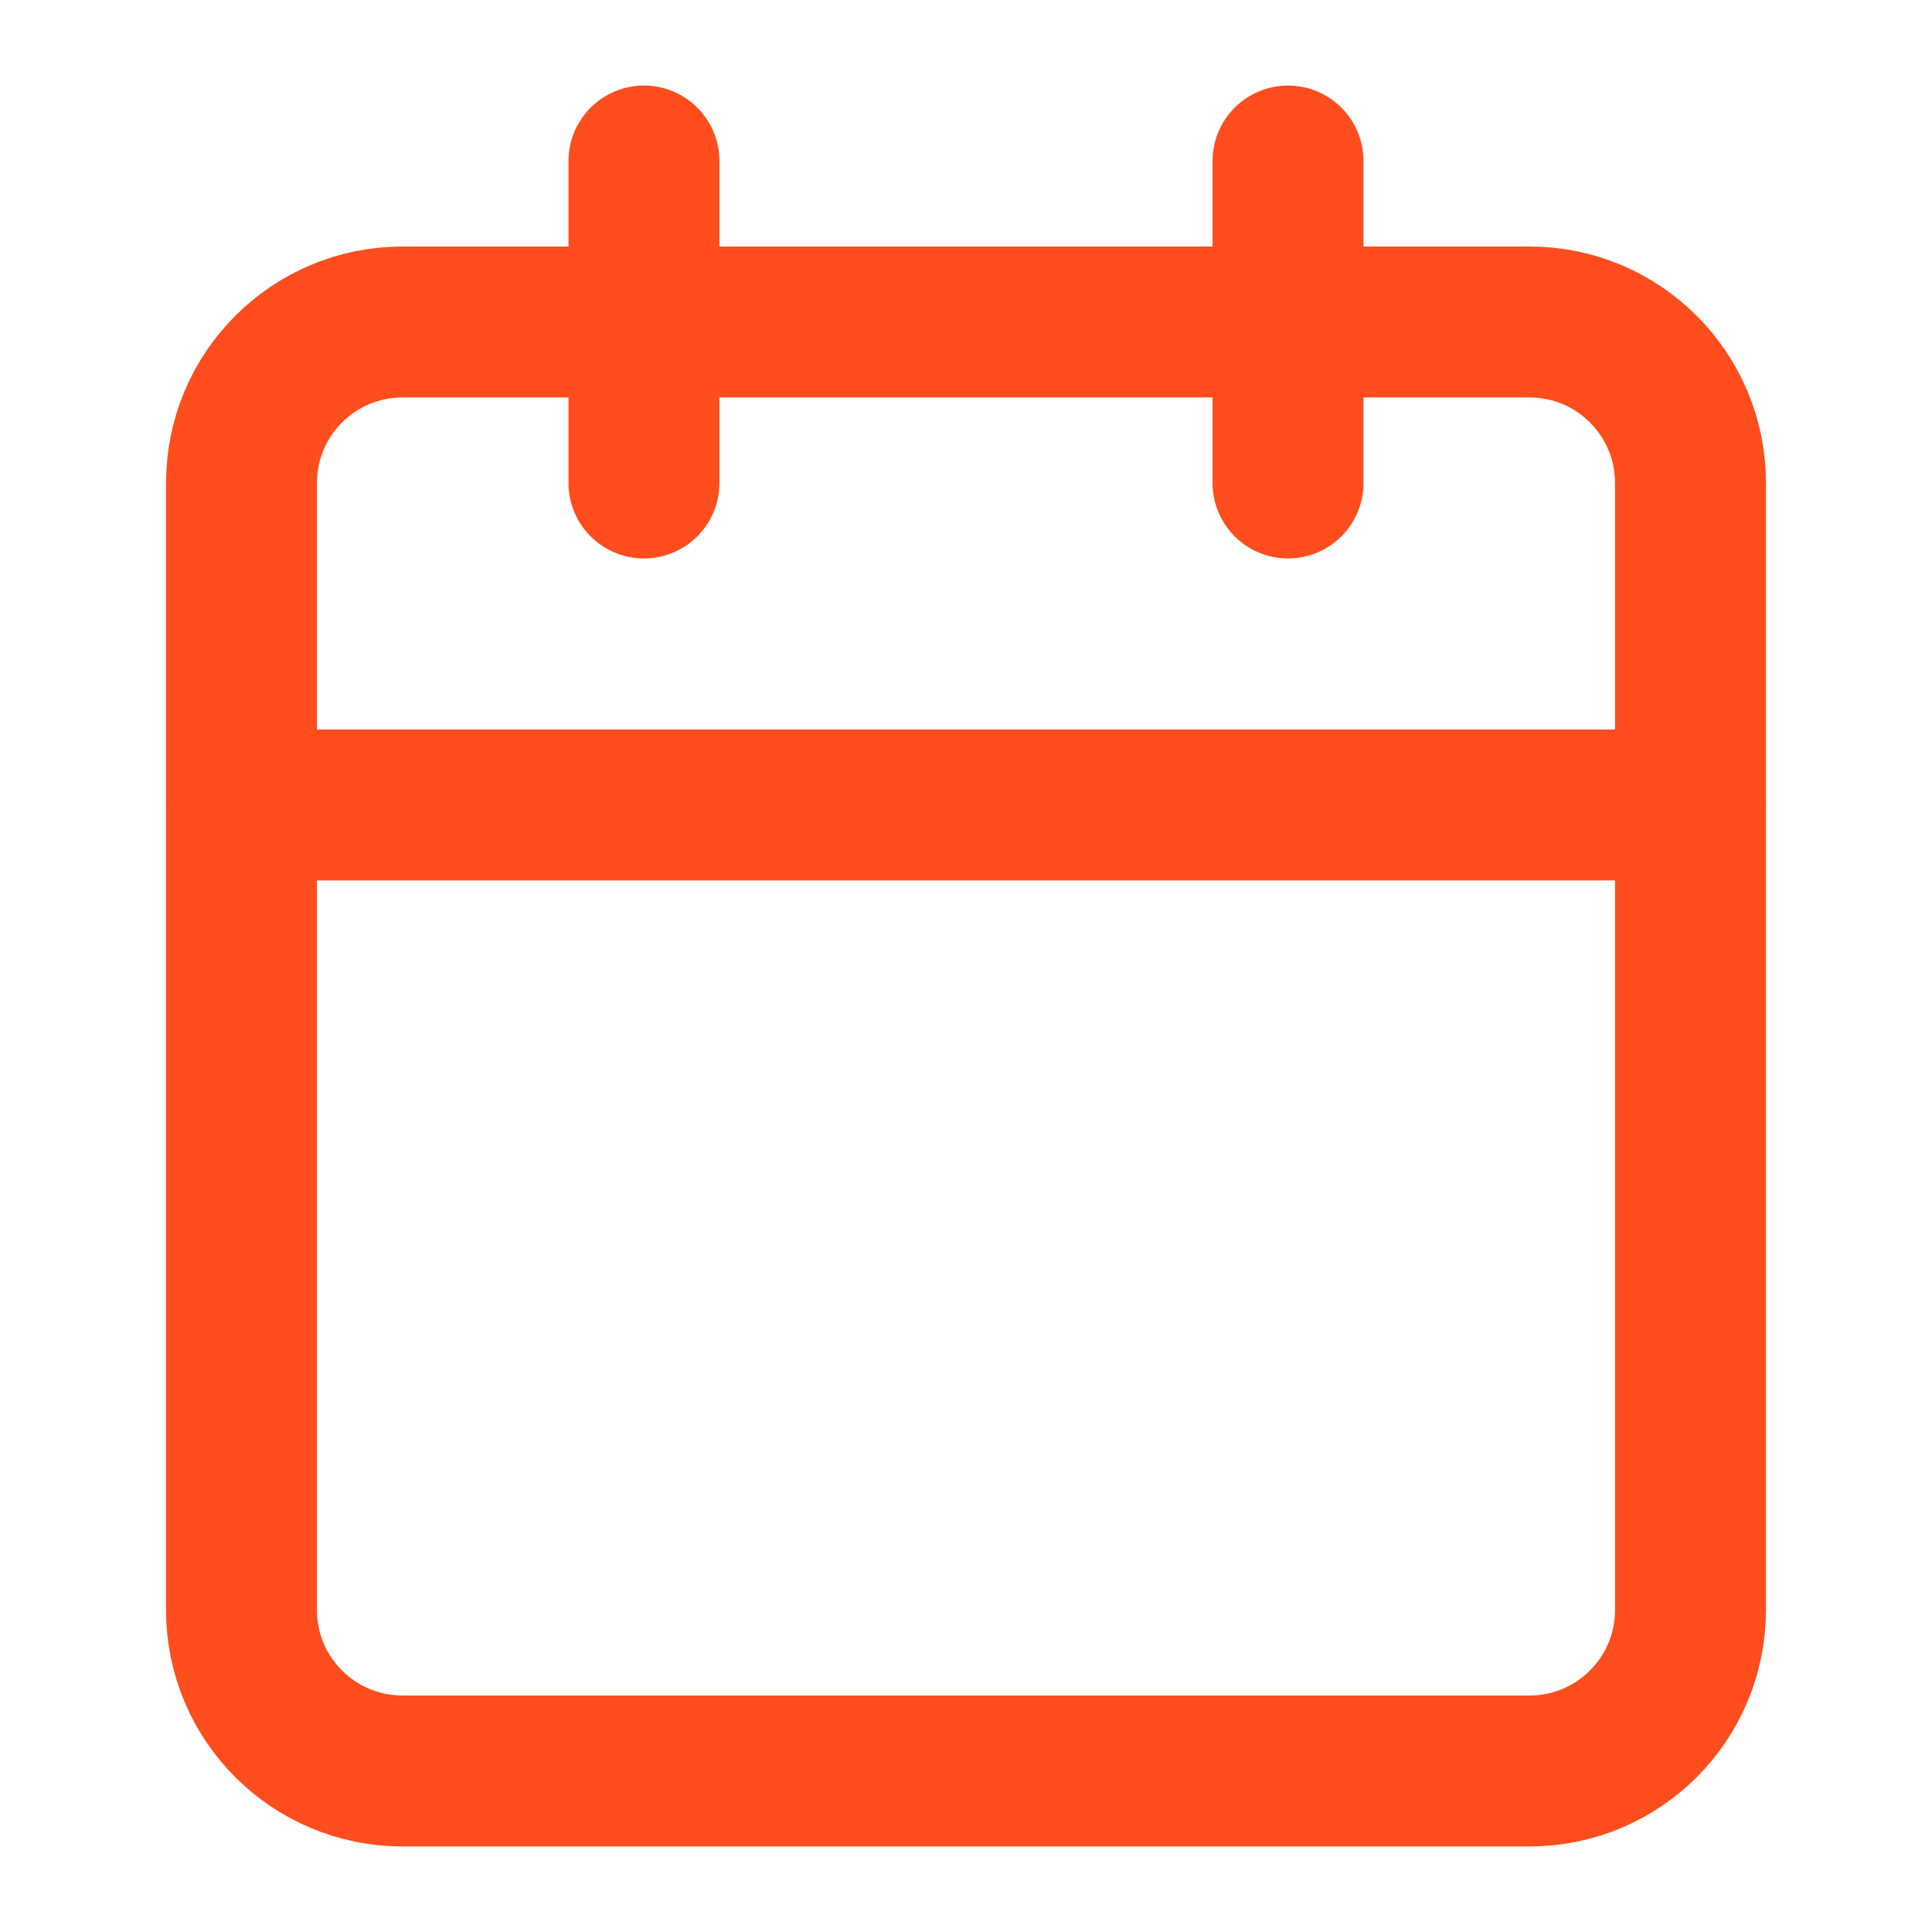
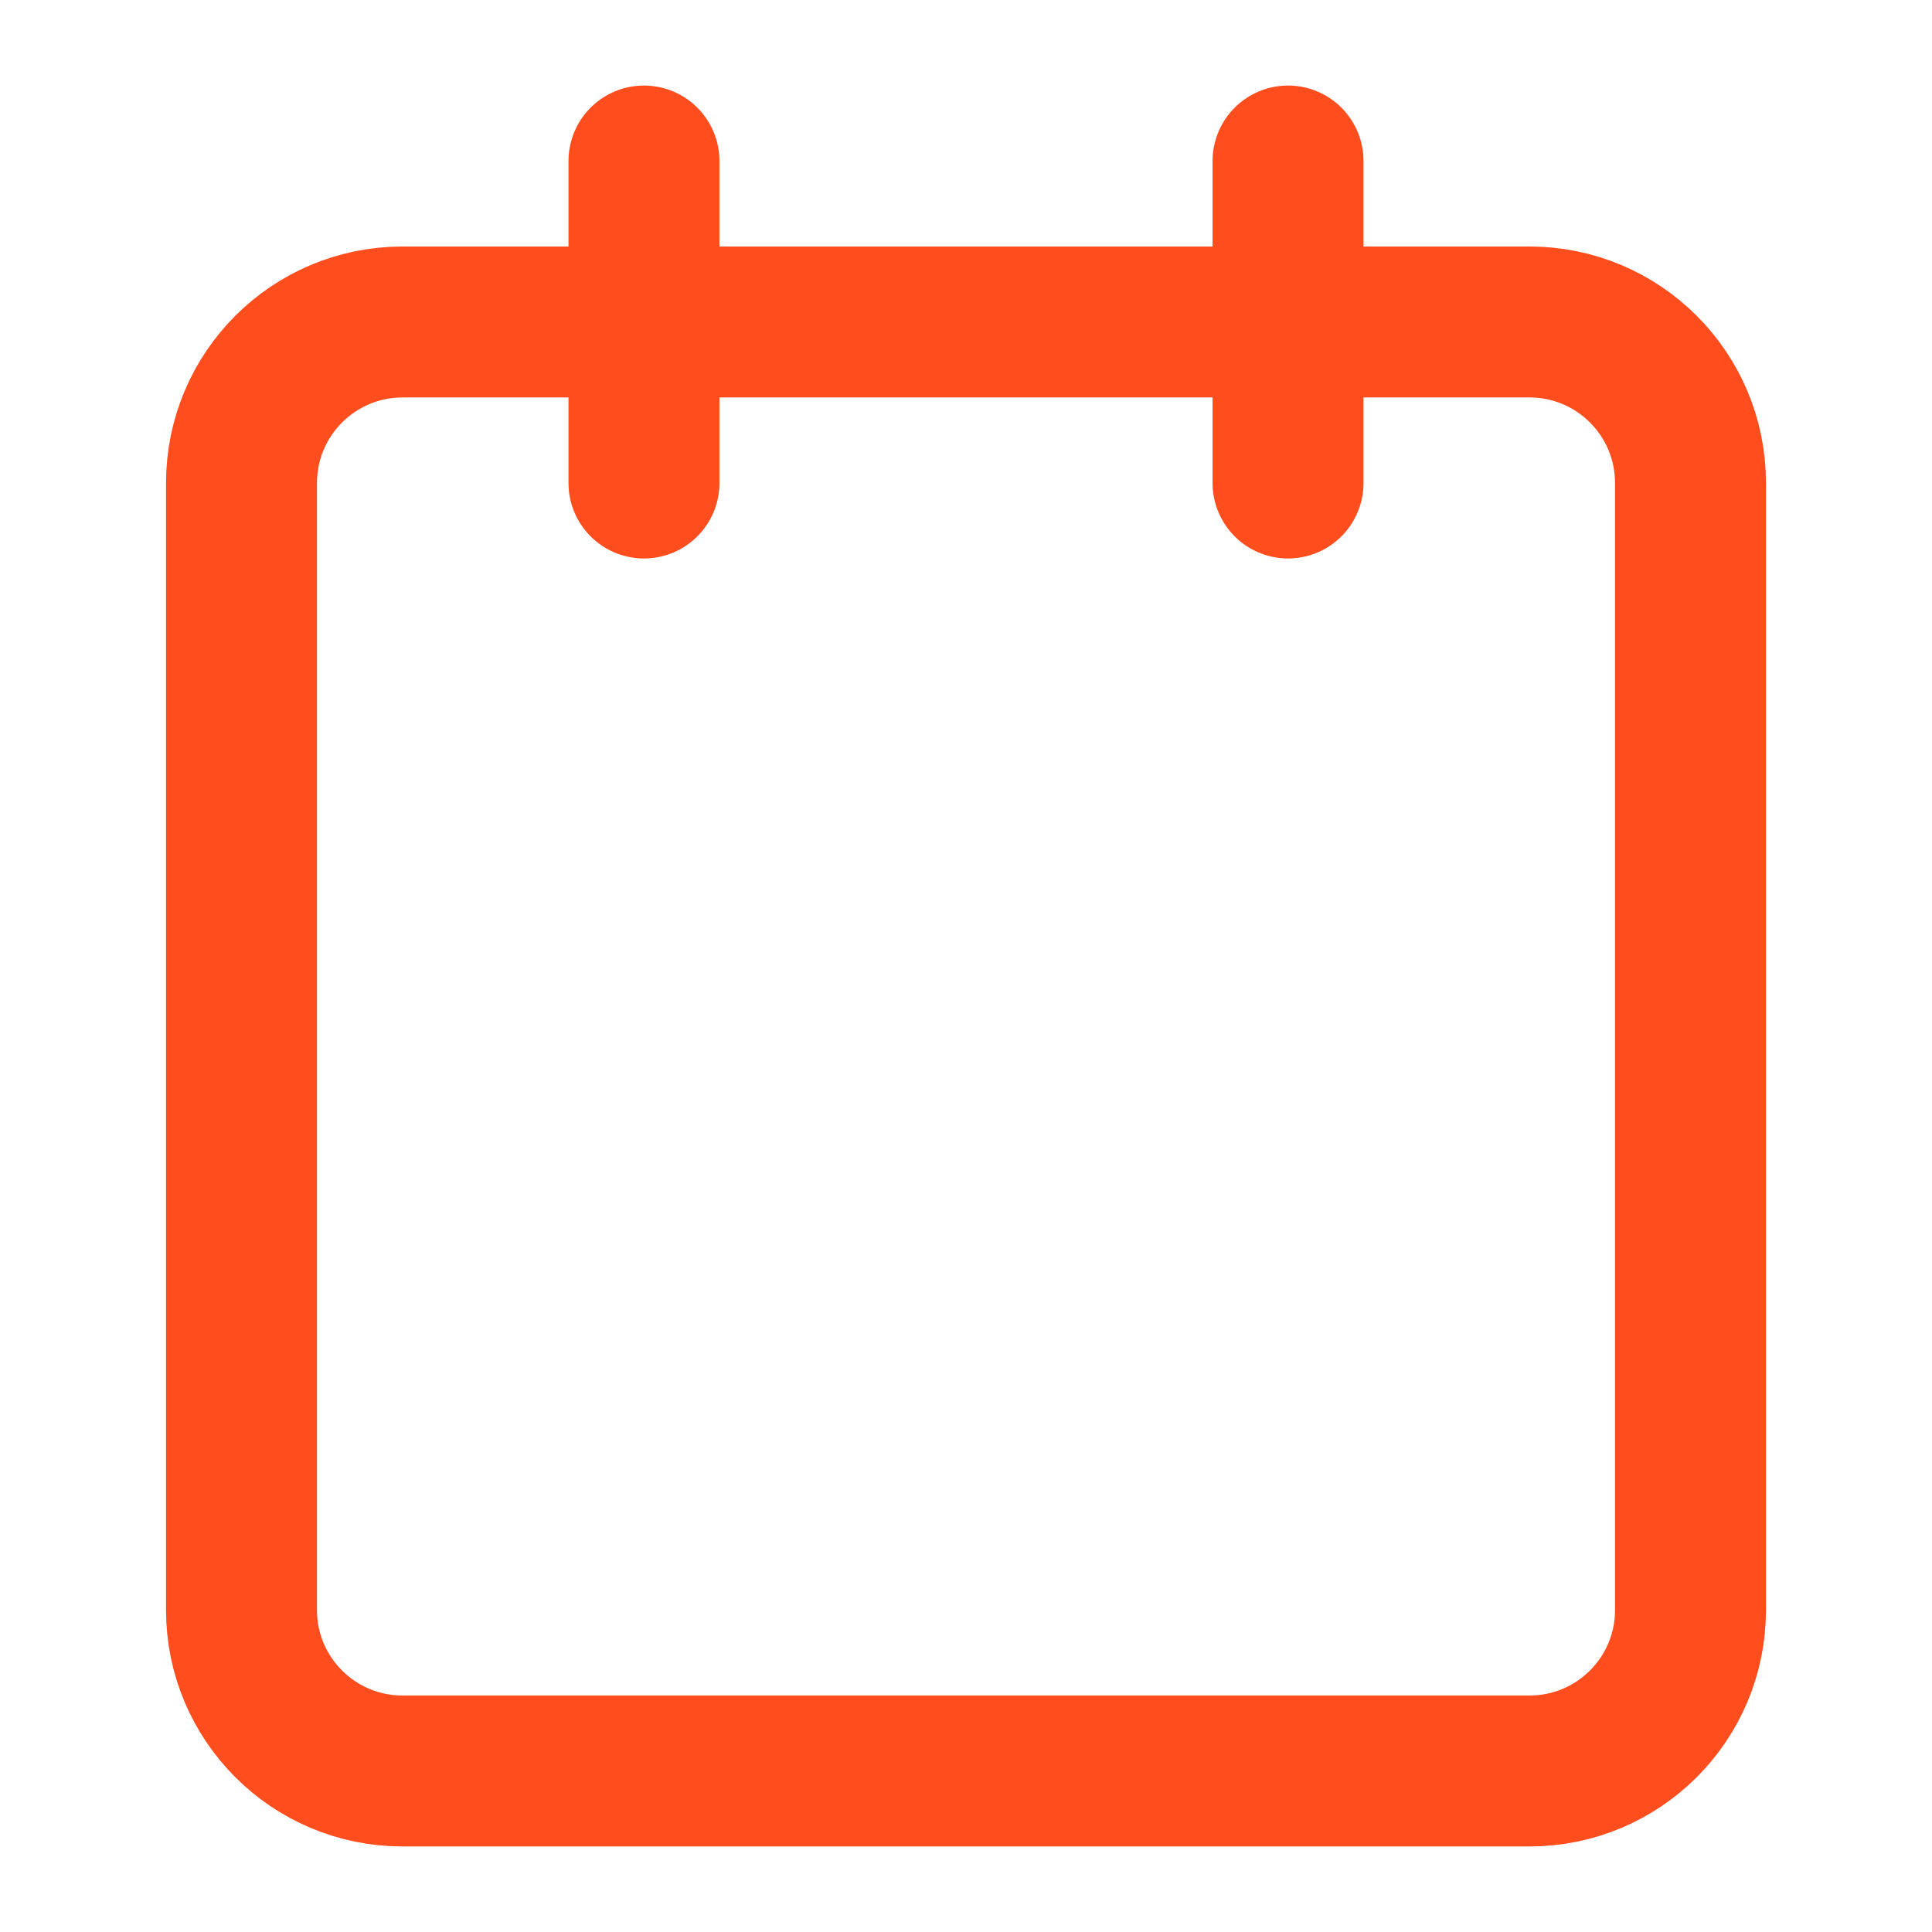
<svg xmlns="http://www.w3.org/2000/svg" width="32" height="32" viewBox="0 0 32 32" fill="none">
-   <path d="M25.333 5.333H6.667C5.194 5.333 4 6.527 4 8V26.667C4 28.14 5.194 29.333 6.667 29.333H25.333C26.806 29.333 28 28.14 28 26.667V8C28 6.527 26.806 5.333 25.333 5.333Z" stroke="#FF4D1D" stroke-width="2.5" stroke-linecap="round" stroke-linejoin="round" />
+   <path d="M25.333 5.333H6.667C5.194 5.333 4 6.527 4 8V26.667C4 28.14 5.194 29.333 6.667 29.333H25.333C26.806 29.333 28 28.14 28 26.667V8C28 6.527 26.806 5.333 25.333 5.333" stroke="#FF4D1D" stroke-width="2.5" stroke-linecap="round" stroke-linejoin="round" />
  <path d="M21.334 2.667V8" stroke="#FF4D1D" stroke-width="2.5" stroke-linecap="round" stroke-linejoin="round" />
  <path d="M10.666 2.667V8" stroke="#FF4D1D" stroke-width="2.5" stroke-linecap="round" stroke-linejoin="round" />
-   <path d="M4 13.333H28" stroke="#FF4D1D" stroke-width="2.5" stroke-linecap="round" stroke-linejoin="round" />
</svg>